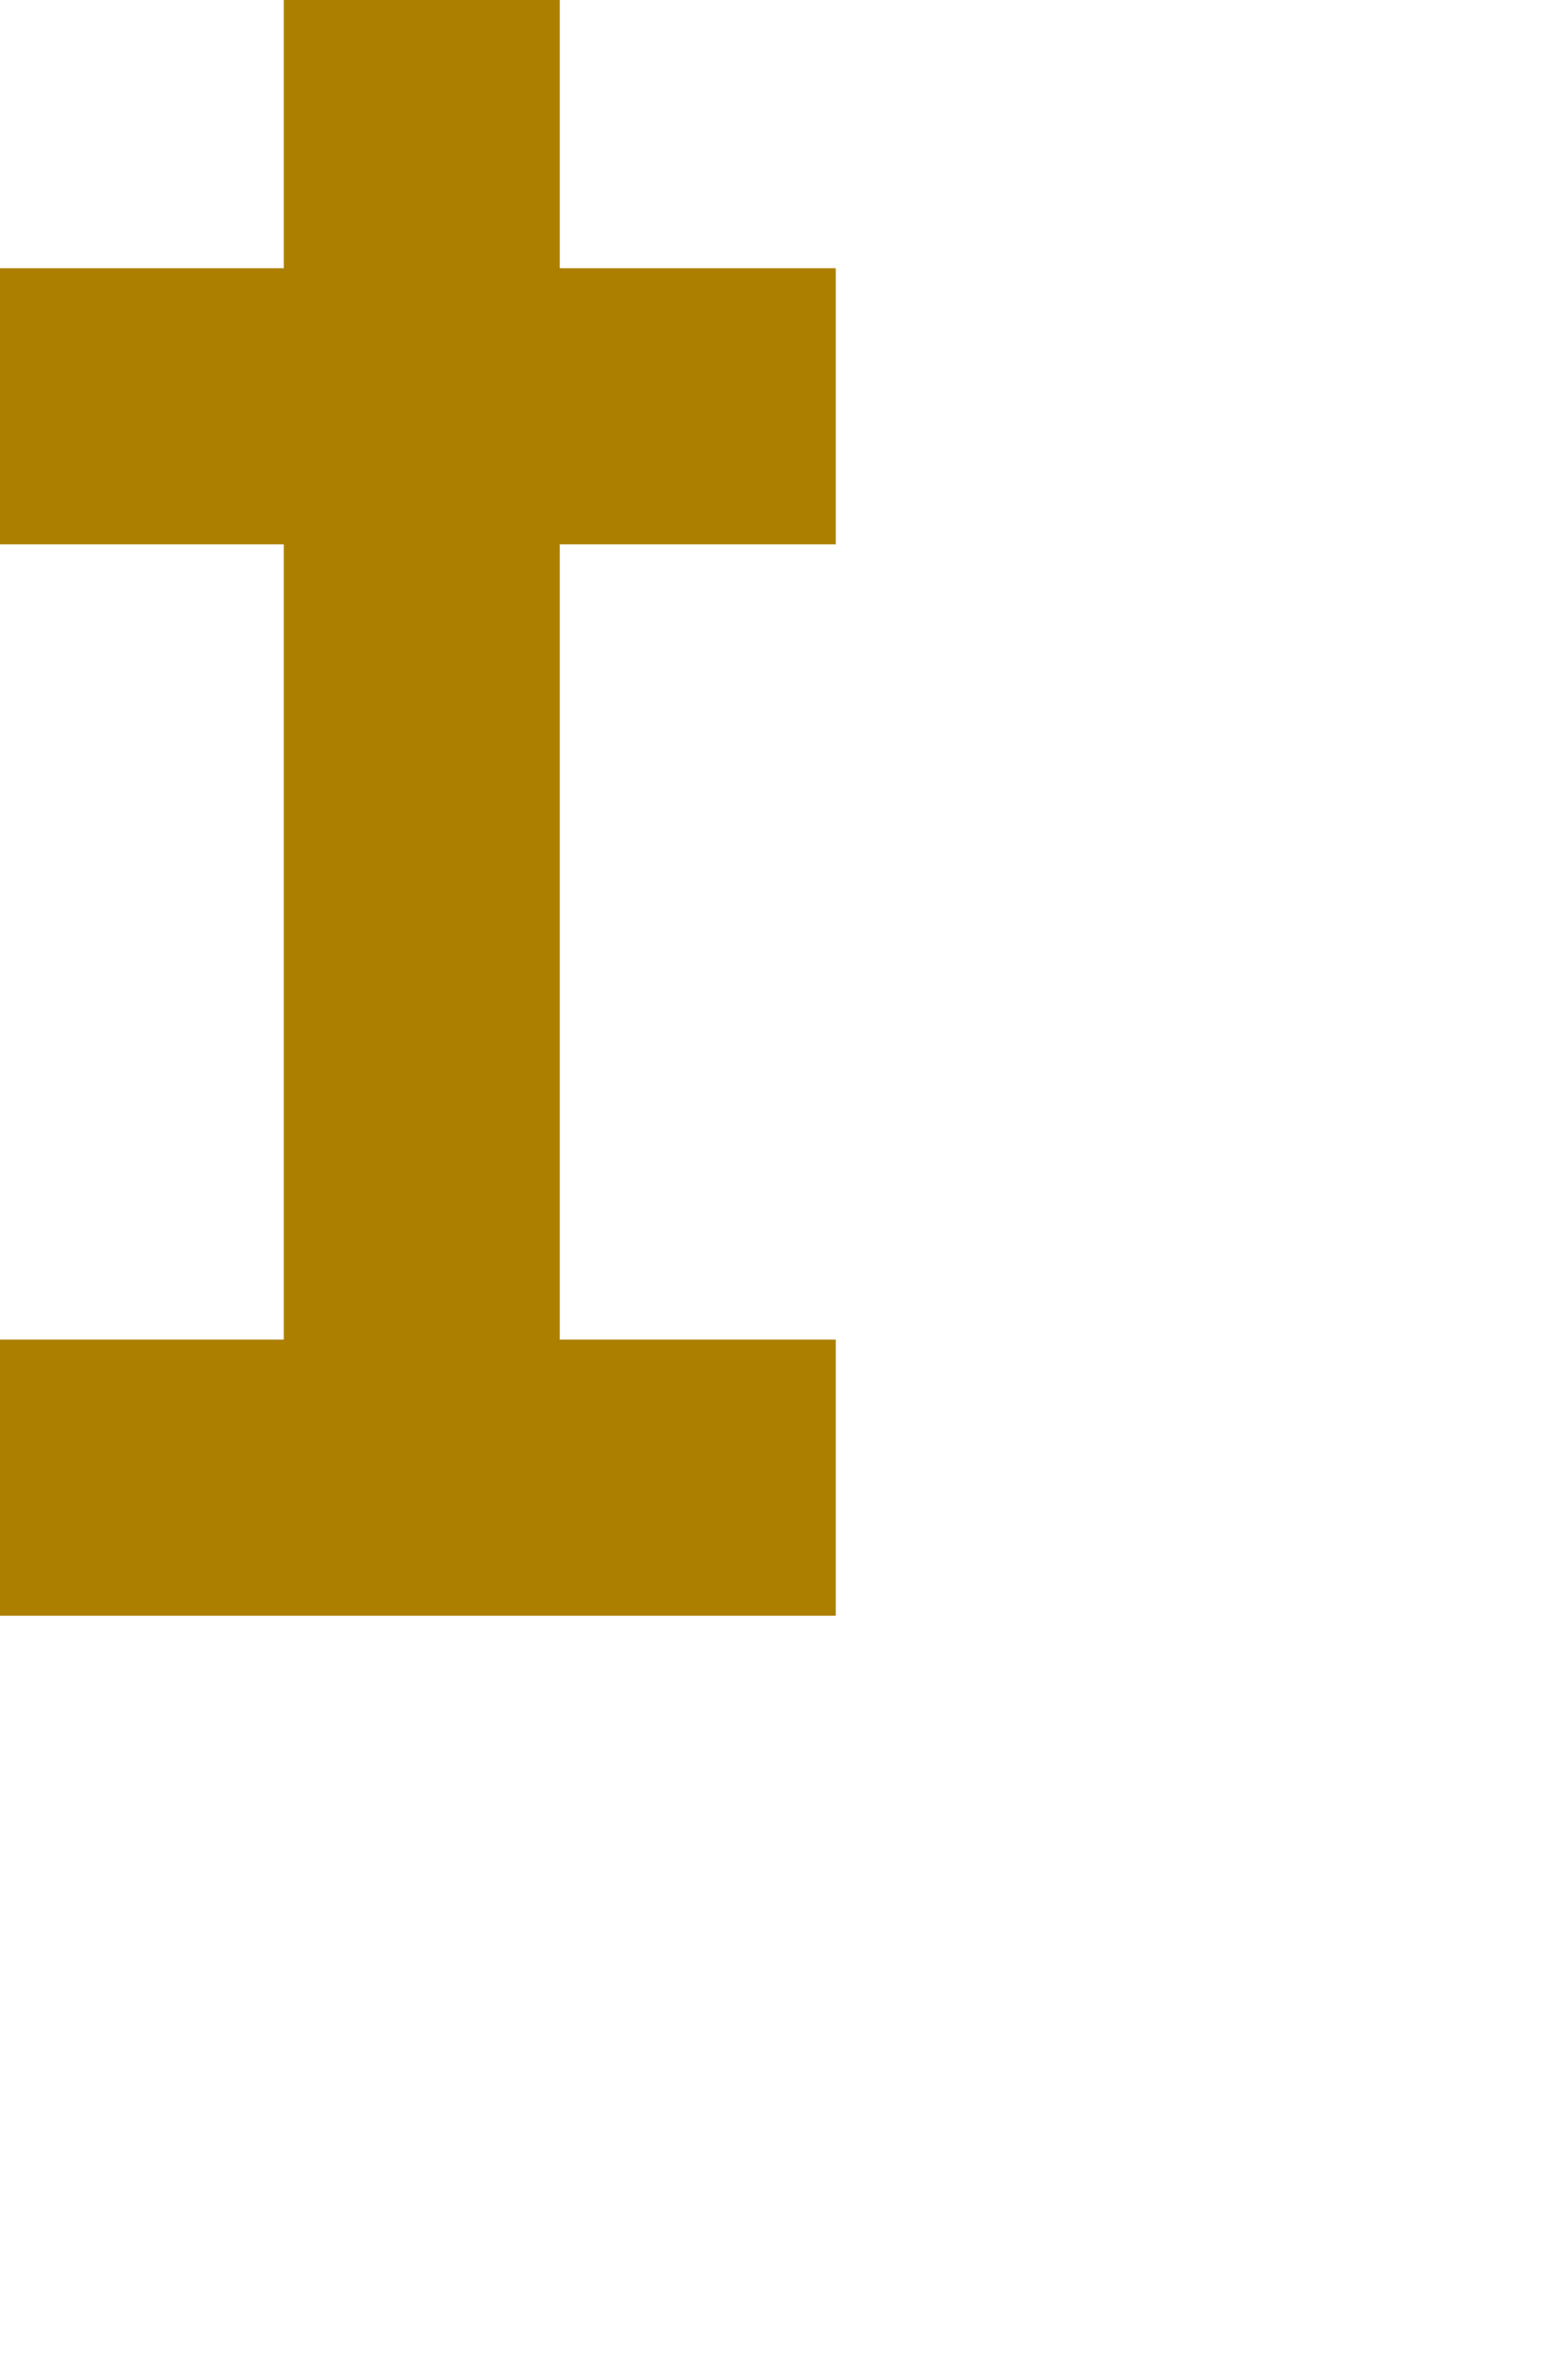
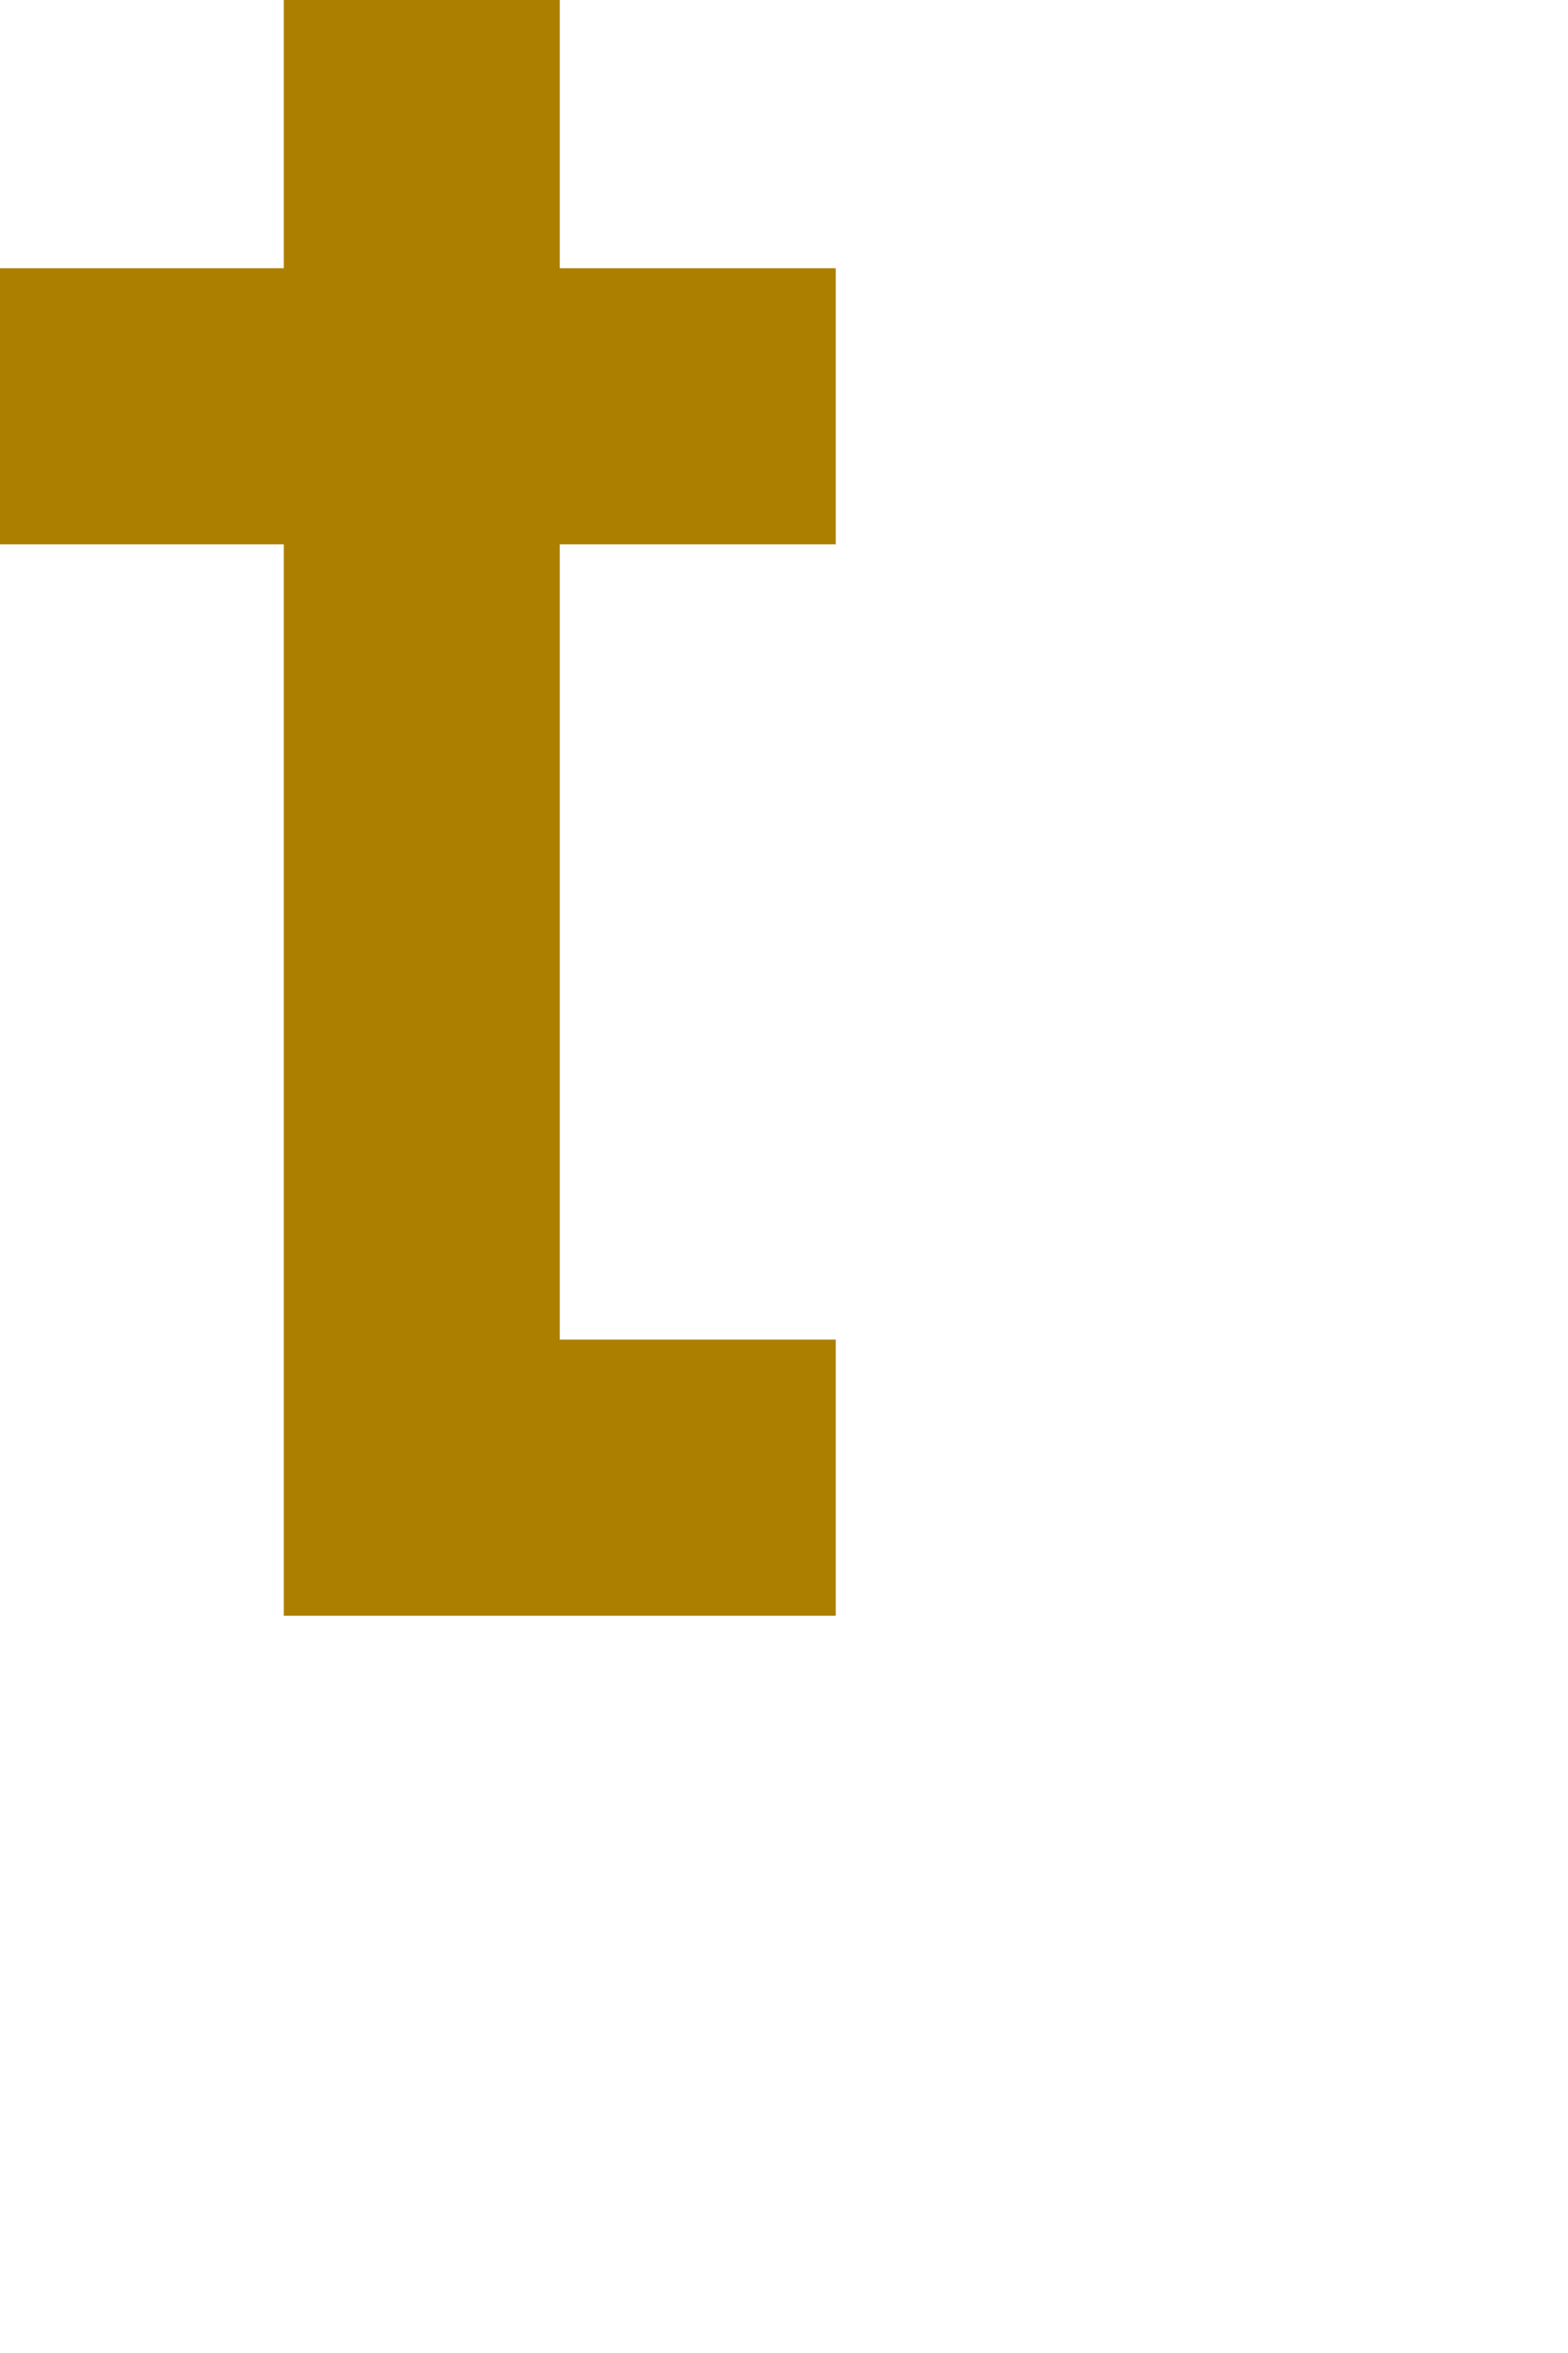
<svg xmlns="http://www.w3.org/2000/svg" fill="none" height="100%" overflow="visible" preserveAspectRatio="none" style="display: block;" viewBox="0 0 2 3" width="100%">
-   <path clip-rule="evenodd" d="M1.066 1.708V2.06H0V1.708H0.362V0.694H0V0.342H0.362V0H0.714V0.342H1.066V0.694H0.714V1.708H1.066Z" fill="#AC7F00" fill-rule="evenodd" id="Vector" />
+   <path clip-rule="evenodd" d="M1.066 1.708V2.06H0H0.362V0.694H0V0.342H0.362V0H0.714V0.342H1.066V0.694H0.714V1.708H1.066Z" fill="#AC7F00" fill-rule="evenodd" id="Vector" />
</svg>